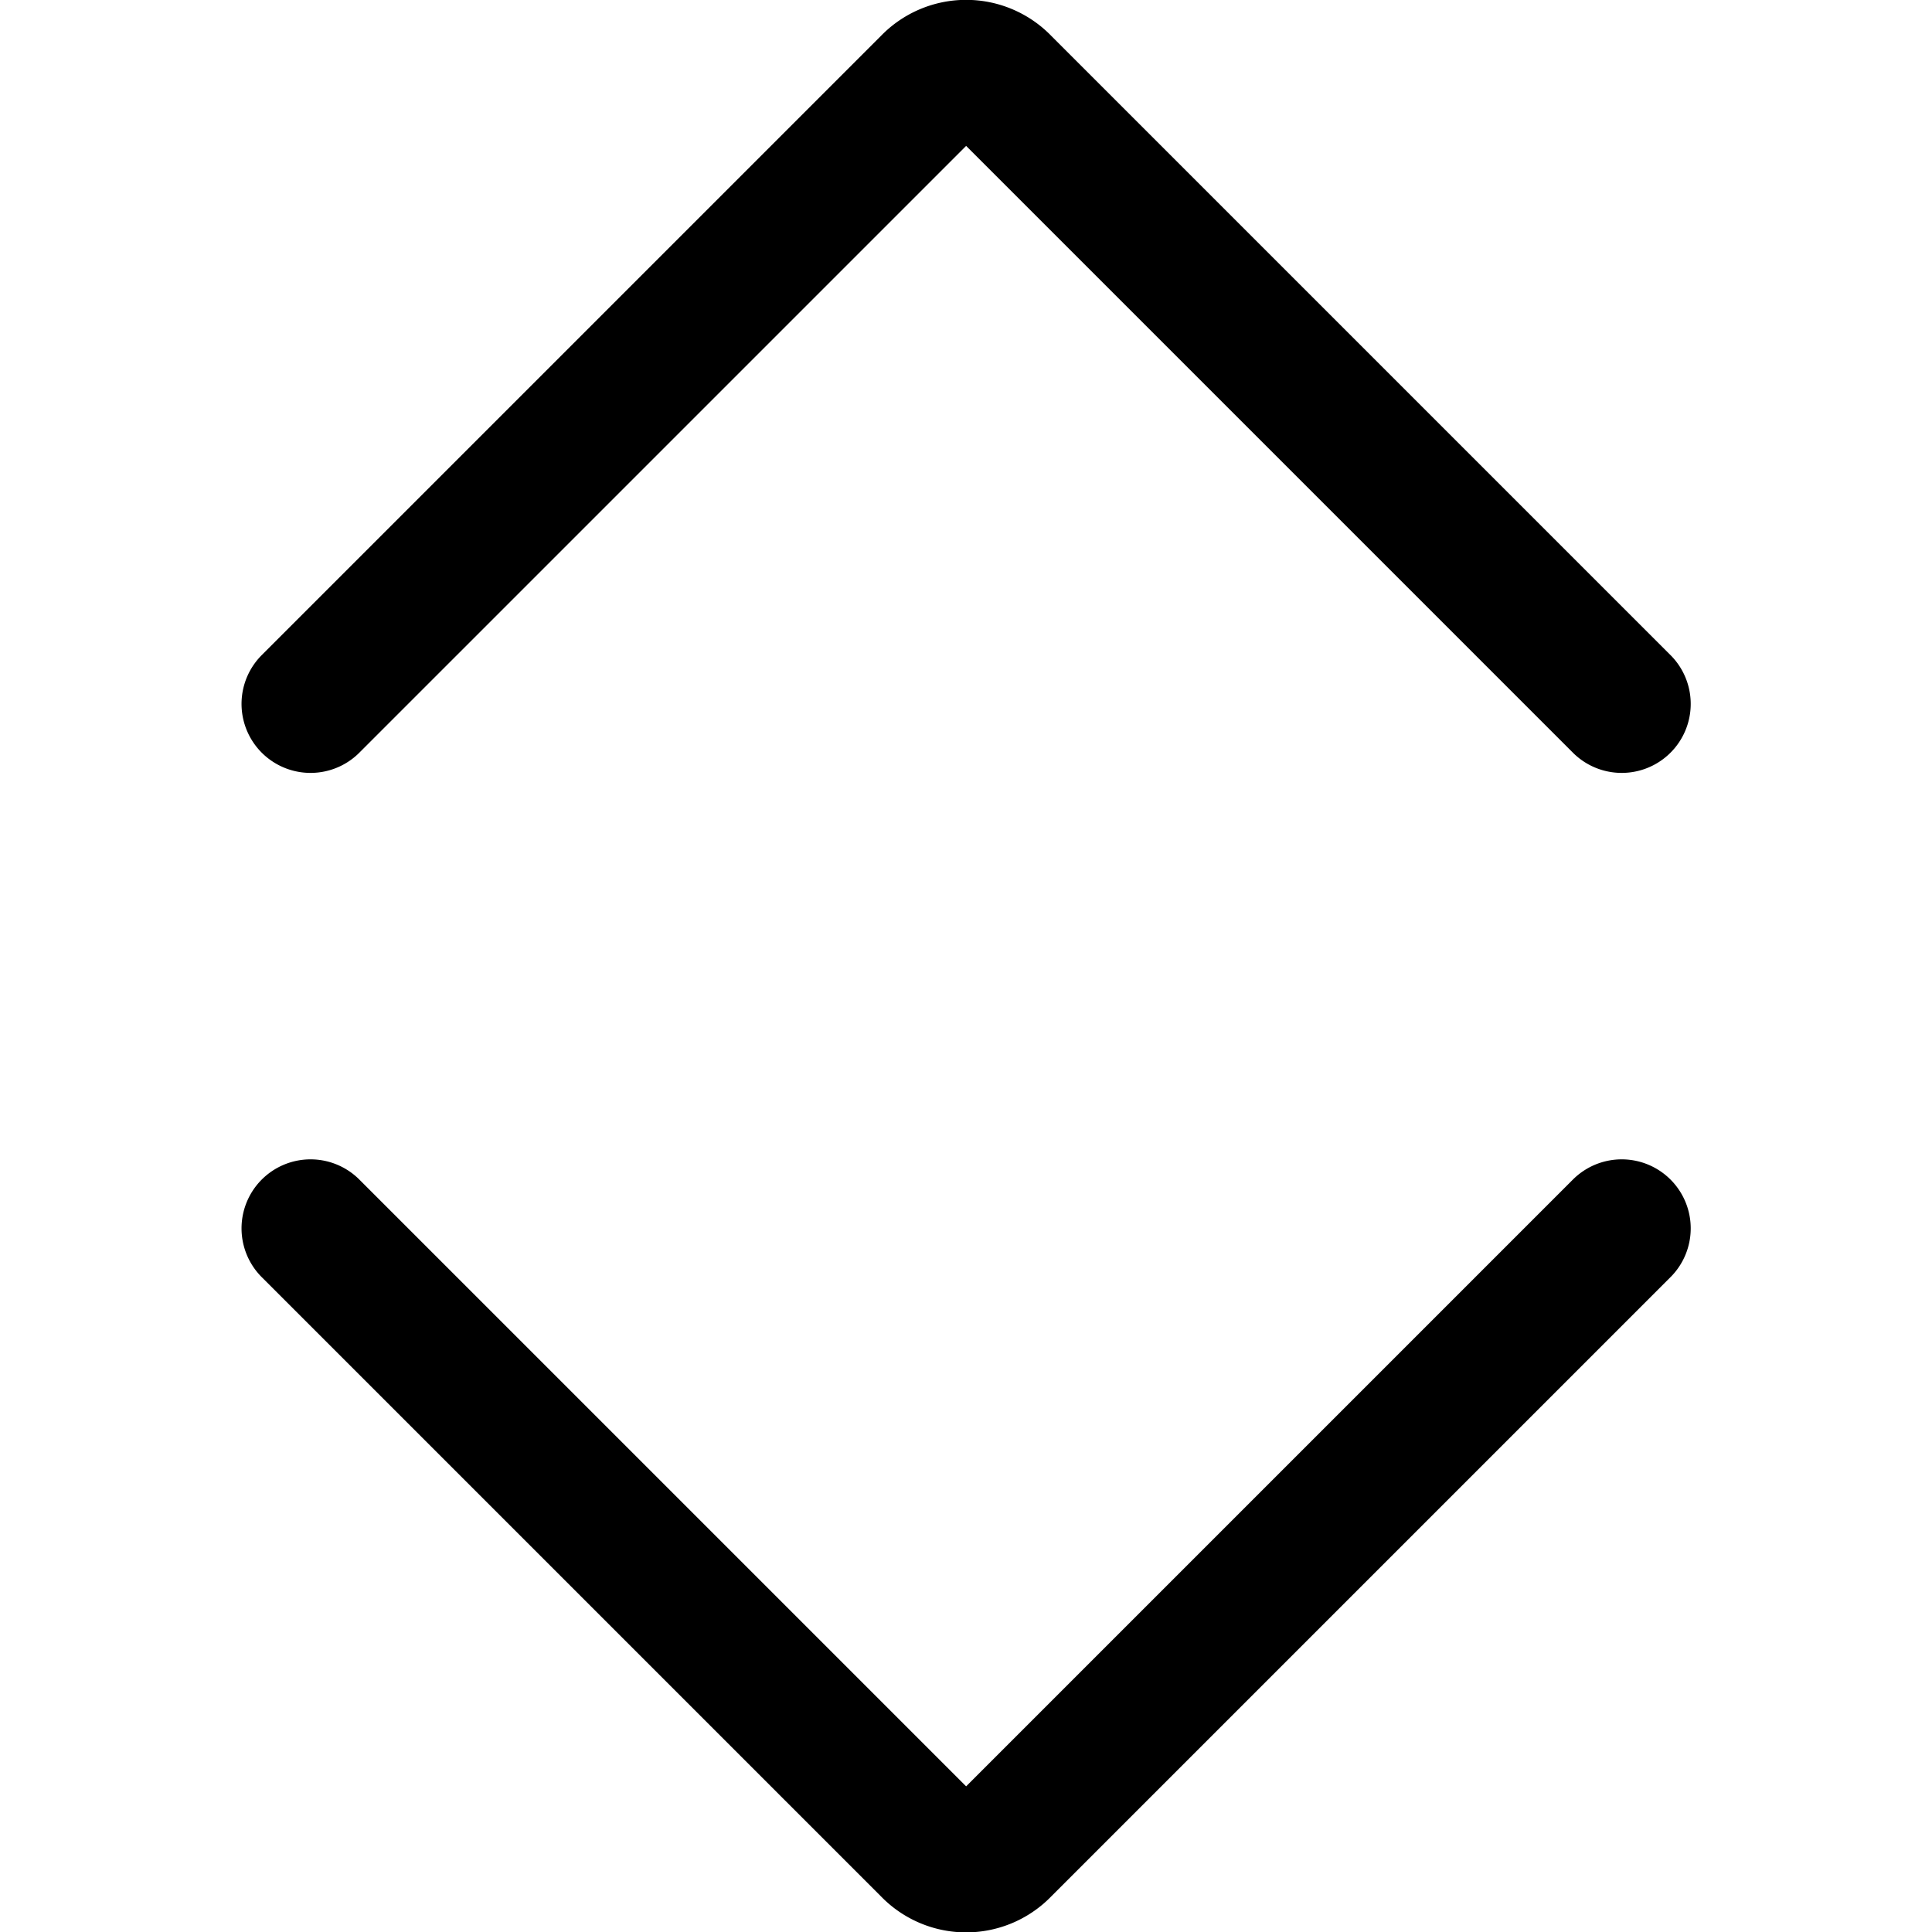
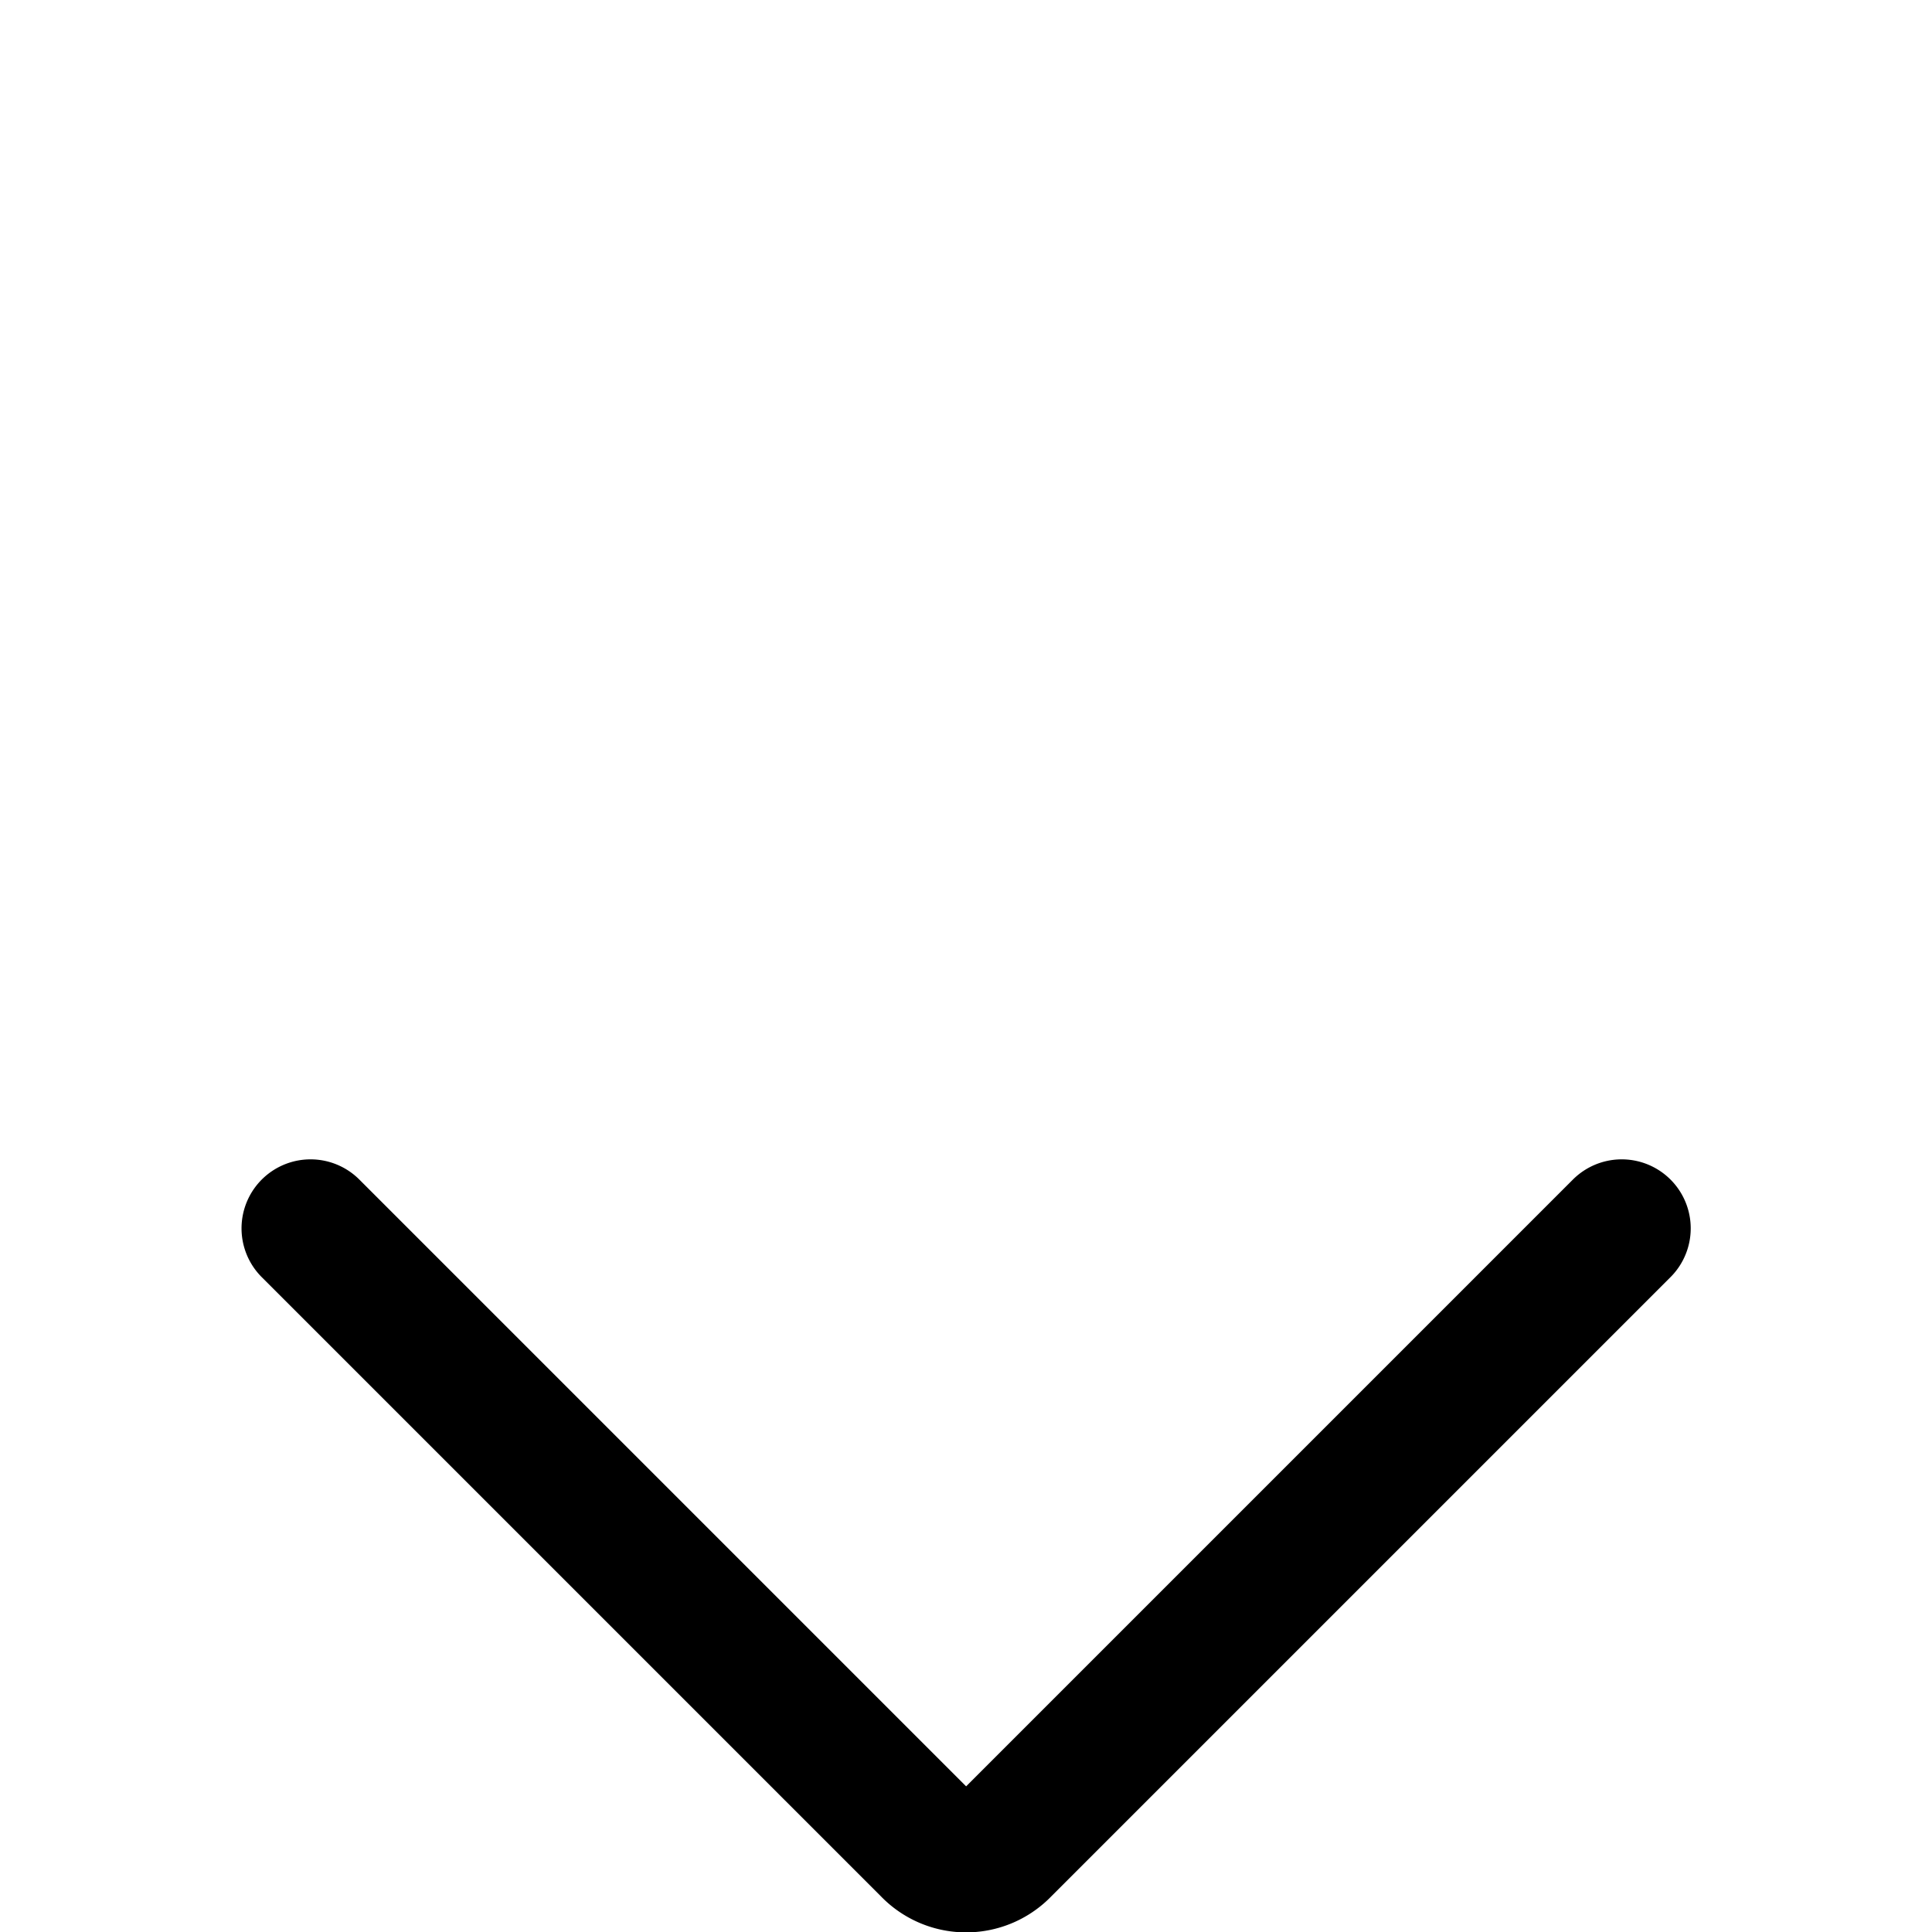
<svg xmlns="http://www.w3.org/2000/svg" viewBox="0 0 48 48">
  <g transform="matrix(3.429,0,0,3.429,0,0)">
    <g>
-       <path d="M2.25,5.1,6.74.61a.36.36,0,0,1,.52,0L11.75,5.1" style="fill: none;stroke: #000000;stroke-linecap: round;stroke-linejoin: round" />
      <path d="M2.25,8.9l4.49,4.49a.36.36,0,0,0,.52,0L11.75,8.9" style="fill: none;stroke: #000000;stroke-linecap: round;stroke-linejoin: round" />
    </g>
  </g>
</svg>